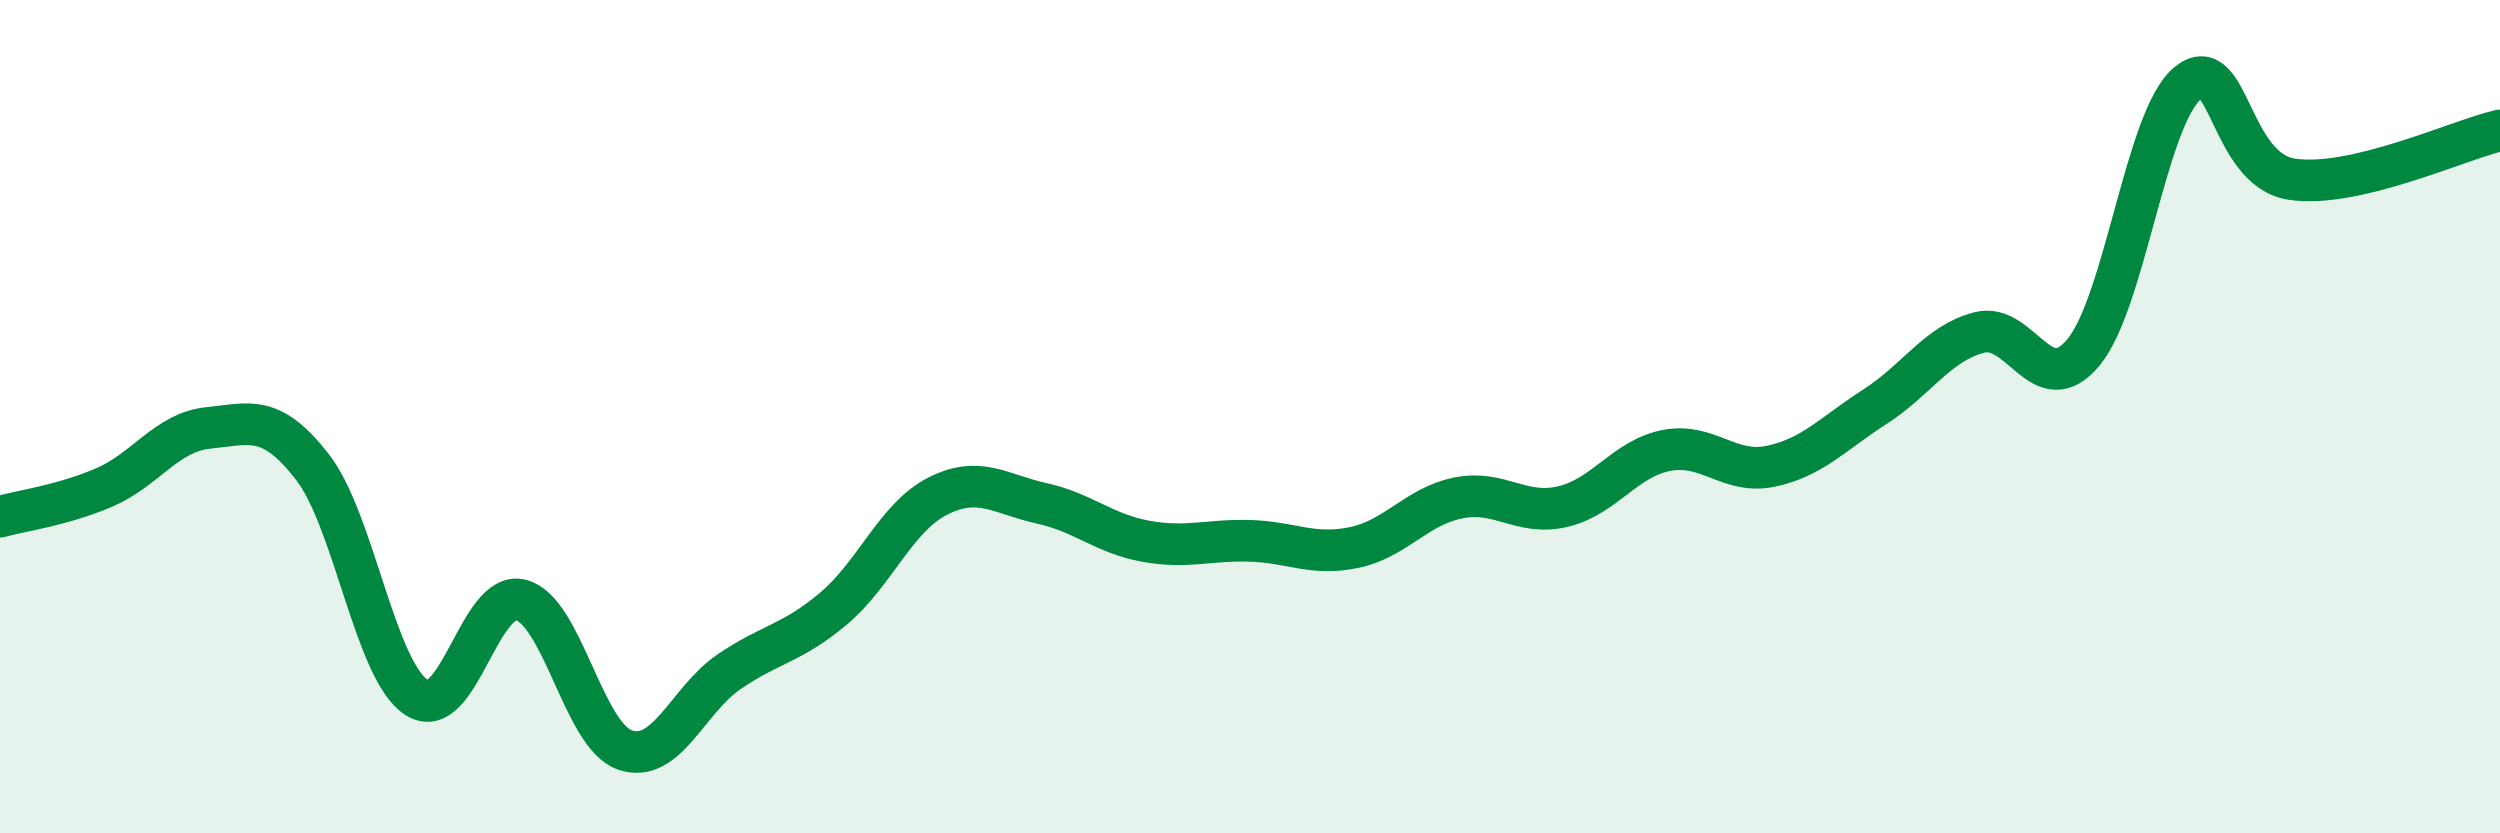
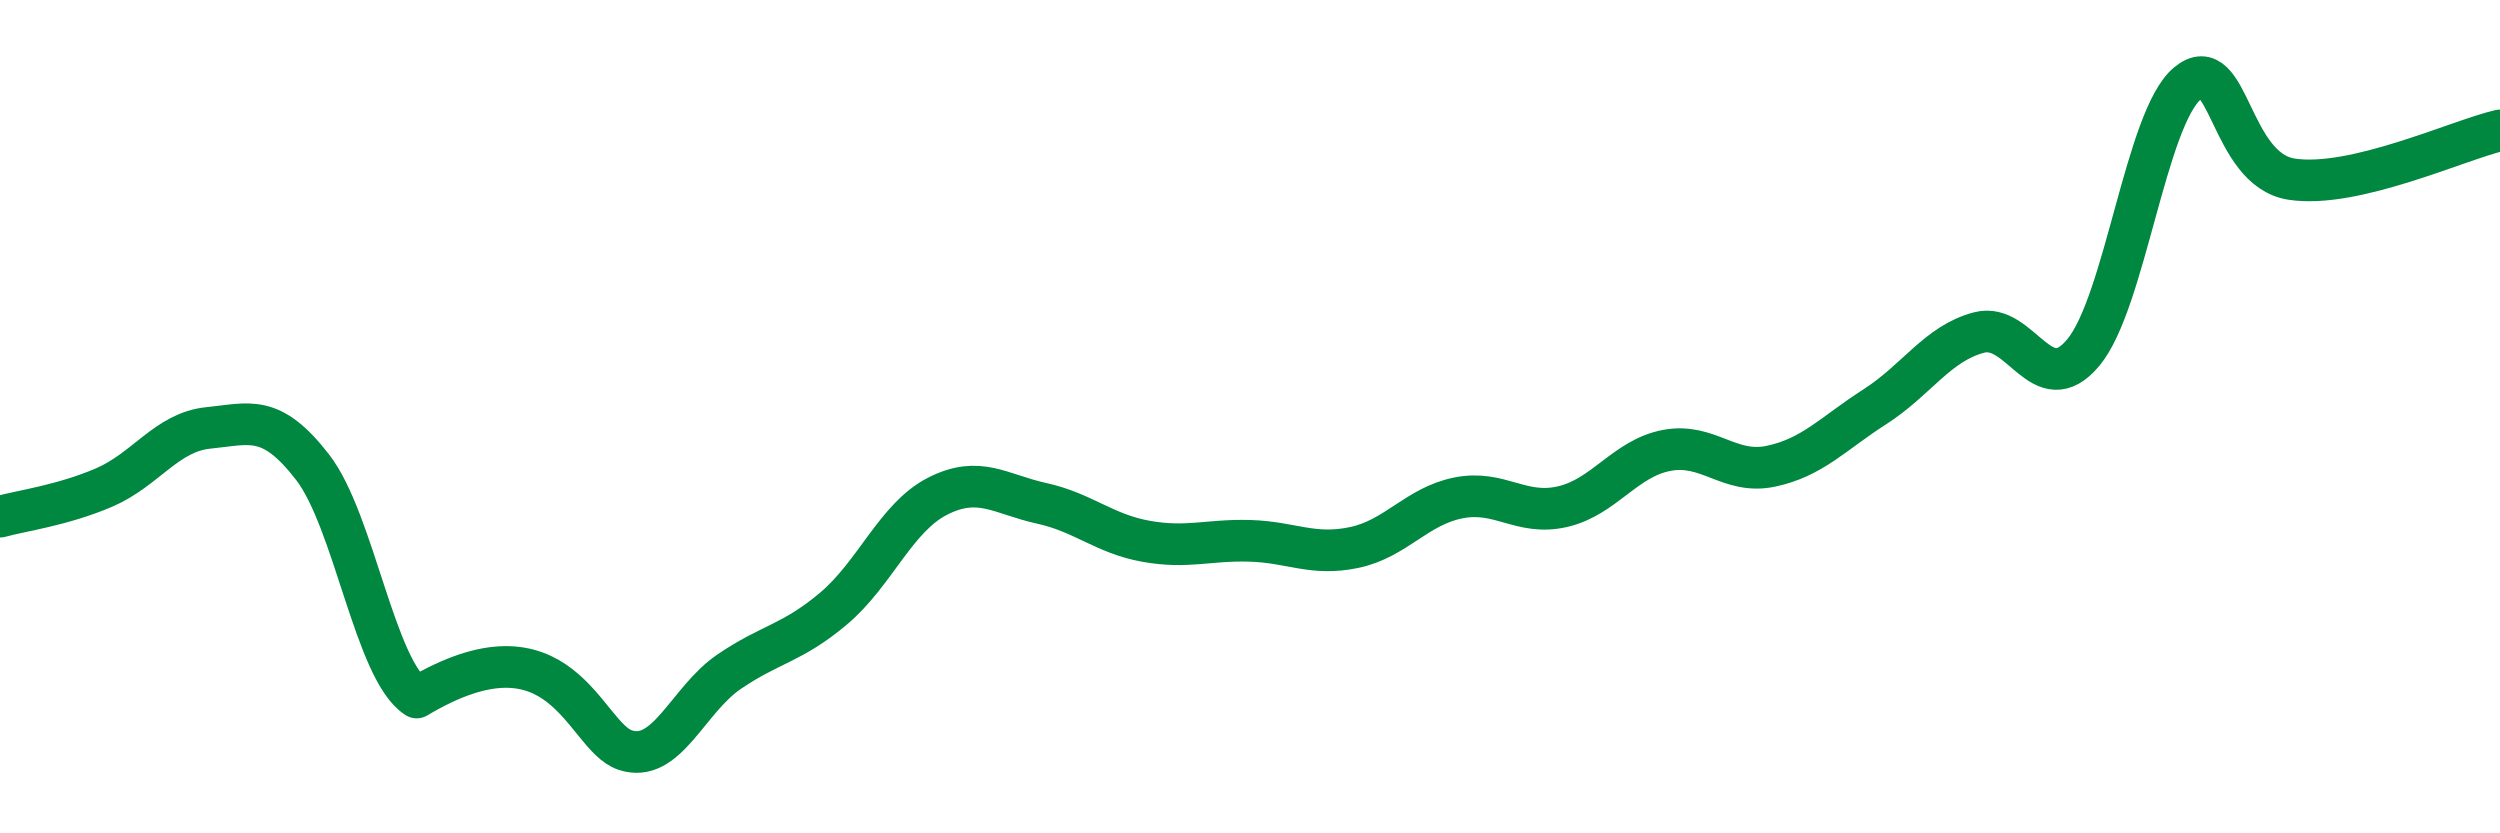
<svg xmlns="http://www.w3.org/2000/svg" width="60" height="20" viewBox="0 0 60 20">
-   <path d="M 0,12.4 C 0.5,12.26 1.5,12.13 2.5,11.7 C 3.5,11.27 4,10.37 5,10.27 C 6,10.17 6.5,9.92 7.5,11.21 C 8.5,12.5 9,16.1 10,16.74 C 11,17.38 11.5,14.15 12.5,14.4 C 13.5,14.65 14,17.66 15,18 C 16,18.34 16.5,16.8 17.5,16.12 C 18.5,15.44 19,15.45 20,14.61 C 21,13.77 21.5,12.42 22.5,11.91 C 23.5,11.4 24,11.86 25,12.08 C 26,12.3 26.5,12.81 27.5,12.99 C 28.5,13.17 29,12.95 30,12.98 C 31,13.01 31.5,13.35 32.5,13.14 C 33.5,12.93 34,12.15 35,11.95 C 36,11.75 36.5,12.39 37.5,12.16 C 38.5,11.93 39,11 40,10.81 C 41,10.62 41.5,11.4 42.5,11.19 C 43.5,10.98 44,10.4 45,9.76 C 46,9.12 46.5,8.24 47.5,7.98 C 48.5,7.72 49,9.66 50,8.46 C 51,7.26 51.5,2.83 52.5,2 C 53.5,1.17 53.5,4.07 55,4.3 C 56.5,4.53 59,3.36 60,3.13L60 20L0 20Z" fill="#008740" opacity="0.1" stroke-linecap="round" stroke-linejoin="round" />
-   <path d="M 0,12.4 C 0.5,12.26 1.5,12.13 2.5,11.7 C 3.5,11.27 4,10.37 5,10.27 C 6,10.17 6.5,9.92 7.5,11.21 C 8.5,12.5 9,16.1 10,16.74 C 11,17.38 11.5,14.15 12.5,14.4 C 13.5,14.65 14,17.66 15,18 C 16,18.34 16.5,16.8 17.5,16.12 C 18.5,15.44 19,15.45 20,14.61 C 21,13.77 21.5,12.42 22.5,11.91 C 23.5,11.4 24,11.86 25,12.08 C 26,12.3 26.5,12.81 27.5,12.99 C 28.5,13.17 29,12.95 30,12.98 C 31,13.01 31.5,13.35 32.5,13.14 C 33.5,12.93 34,12.15 35,11.95 C 36,11.75 36.5,12.39 37.5,12.16 C 38.5,11.93 39,11 40,10.81 C 41,10.62 41.5,11.4 42.5,11.19 C 43.5,10.98 44,10.4 45,9.76 C 46,9.12 46.5,8.24 47.5,7.98 C 48.5,7.72 49,9.66 50,8.46 C 51,7.26 51.5,2.83 52.5,2 C 53.5,1.17 53.5,4.07 55,4.3 C 56.5,4.53 59,3.36 60,3.13" stroke="#008740" stroke-width="1" fill="none" stroke-linecap="round" stroke-linejoin="round" />
+   <path d="M 0,12.4 C 0.5,12.26 1.5,12.13 2.5,11.7 C 3.5,11.27 4,10.37 5,10.27 C 6,10.17 6.5,9.92 7.5,11.21 C 8.5,12.5 9,16.1 10,16.74 C 13.5,14.65 14,17.66 15,18 C 16,18.34 16.5,16.8 17.5,16.12 C 18.5,15.44 19,15.45 20,14.61 C 21,13.77 21.5,12.42 22.5,11.91 C 23.5,11.4 24,11.86 25,12.08 C 26,12.3 26.5,12.81 27.5,12.99 C 28.5,13.17 29,12.95 30,12.98 C 31,13.01 31.5,13.35 32.5,13.14 C 33.5,12.93 34,12.15 35,11.95 C 36,11.75 36.5,12.39 37.5,12.16 C 38.5,11.93 39,11 40,10.81 C 41,10.62 41.5,11.4 42.5,11.19 C 43.5,10.98 44,10.4 45,9.76 C 46,9.12 46.5,8.24 47.5,7.98 C 48.5,7.72 49,9.66 50,8.46 C 51,7.26 51.5,2.83 52.5,2 C 53.5,1.17 53.5,4.07 55,4.3 C 56.5,4.53 59,3.36 60,3.13" stroke="#008740" stroke-width="1" fill="none" stroke-linecap="round" stroke-linejoin="round" />
</svg>